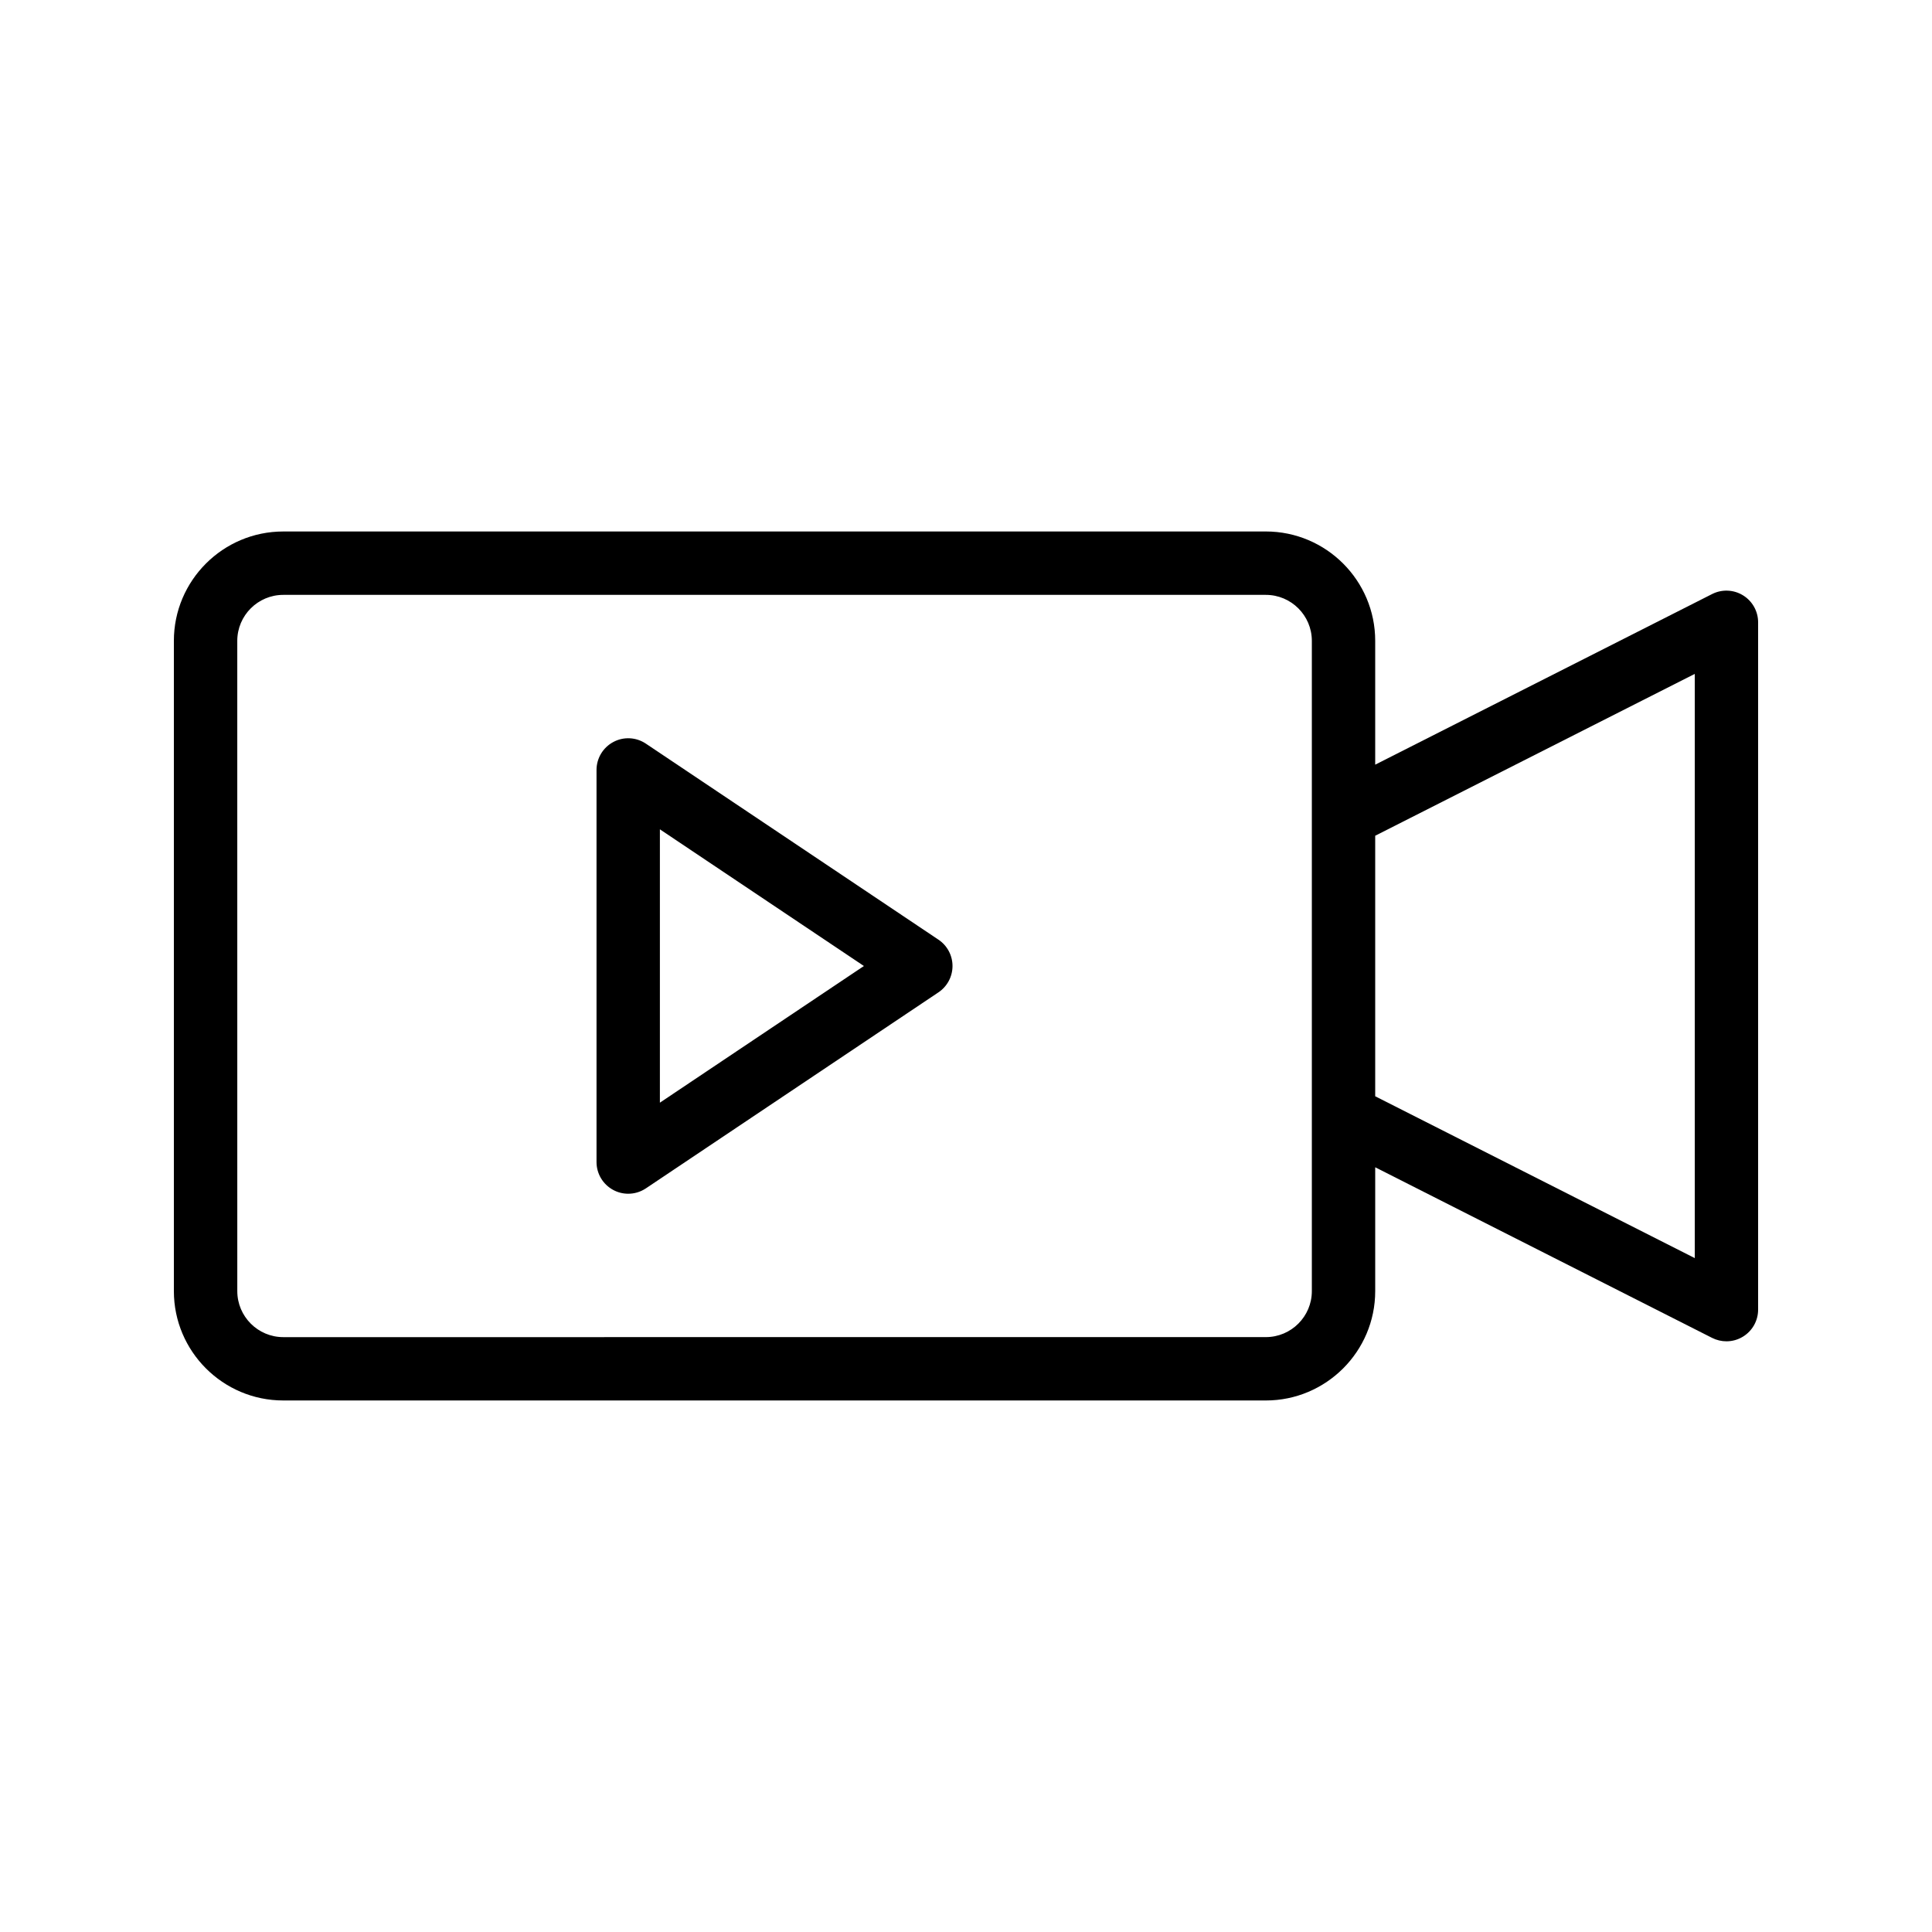
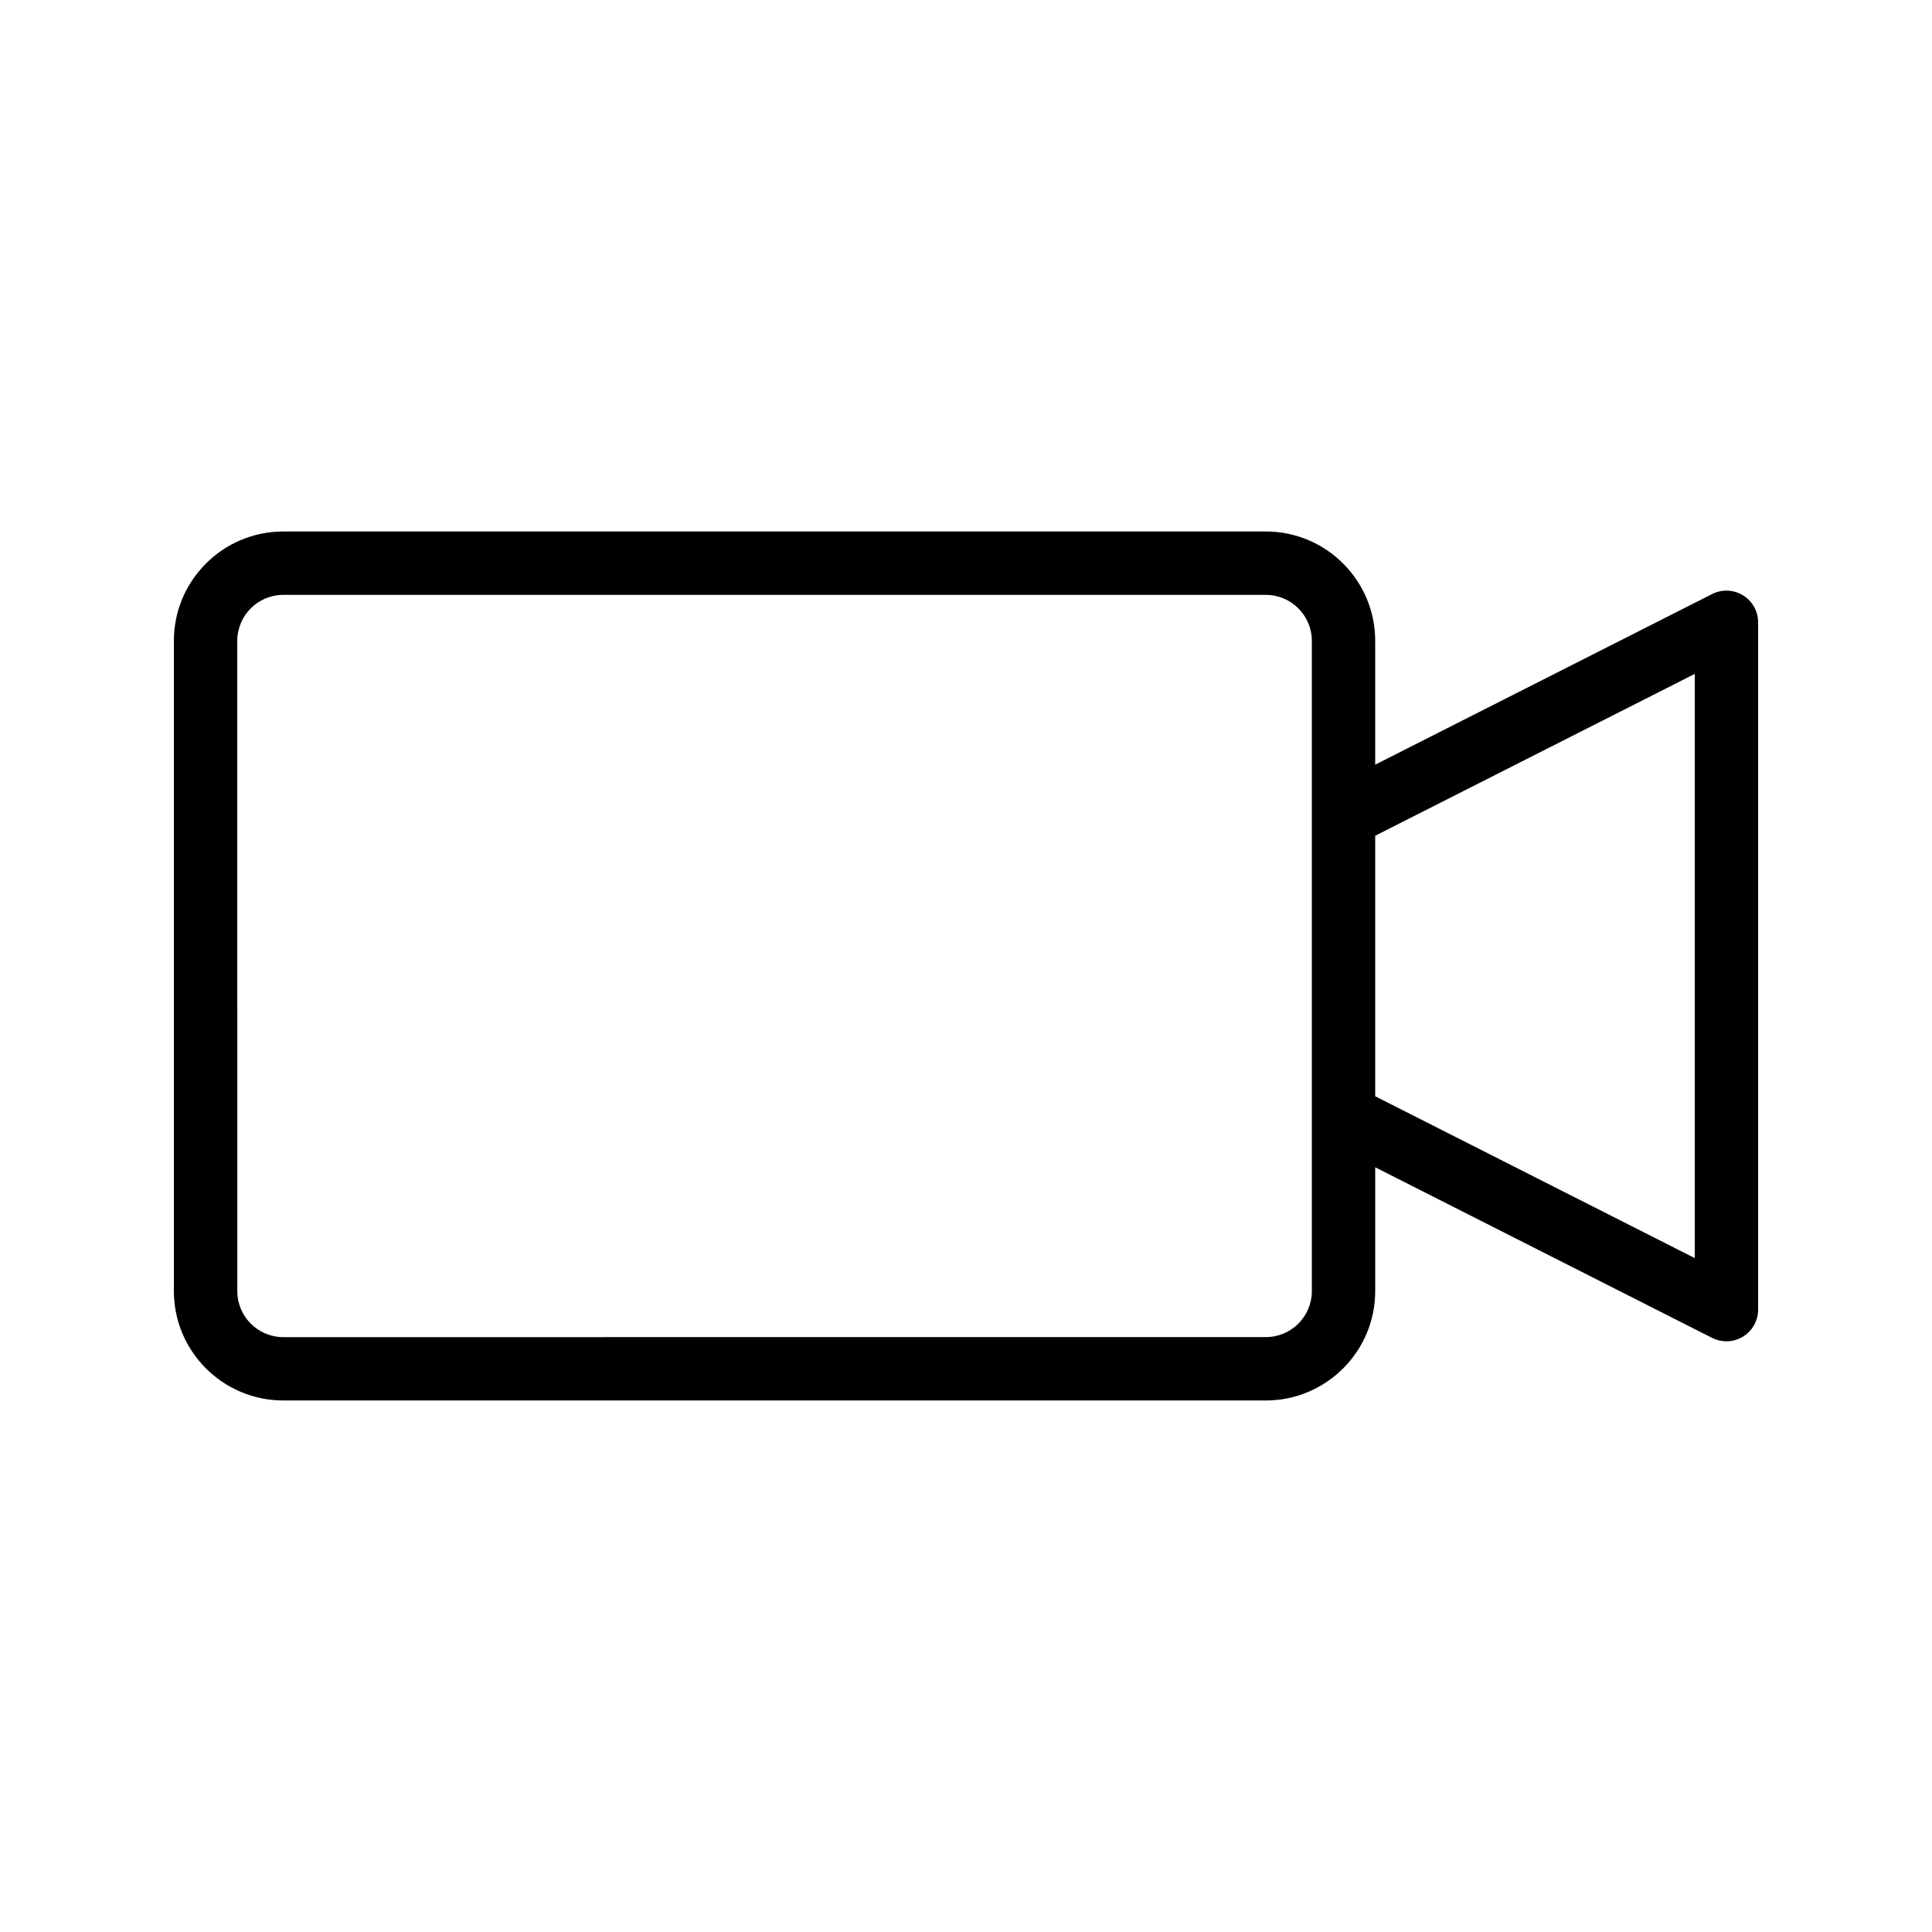
<svg xmlns="http://www.w3.org/2000/svg" fill="#000000" width="800px" height="800px" version="1.1" viewBox="144 144 512 512">
  <g>
    <path d="m219.06 515.14h260.4c15.98 0 28.984-12.996 28.984-28.98v-32.82l89.289 45.219c1.191 0.598 2.492 0.902 3.793 0.902 1.531 0 3.051-0.418 4.394-1.246 2.488-1.527 4-4.231 4-7.152v-182.14c0-2.918-1.512-5.625-4-7.152-2.488-1.535-5.598-1.656-8.188-0.344l-89.289 45.219v-32.82c0-15.98-13-28.98-28.984-28.98l-260.4 0.004c-15.98 0-28.98 12.996-28.98 28.977v172.33c0 15.98 13 28.98 28.98 28.98zm374.07-192.55v154.82l-84.688-42.887v-69.043zm-386.25-8.758c0-6.715 5.465-12.184 12.184-12.184h260.4c6.719 0 12.188 5.469 12.188 12.184v172.33c0 6.715-5.469 12.184-12.188 12.184l-260.39 0.008c-6.723-0.004-12.188-5.473-12.188-12.188z" />
-     <path d="m306.53 459.36c1.238 0.664 2.594 0.992 3.953 0.992 1.637 0 3.262-0.477 4.676-1.418l77.547-51.957c2.32-1.559 3.719-4.172 3.719-6.977s-1.398-5.422-3.723-6.977l-77.547-51.957c-2.586-1.73-5.898-1.895-8.625-0.426-2.734 1.461-4.445 4.305-4.445 7.406v103.91c0 3.098 1.711 5.941 4.445 7.402zm12.348-95.582 54.066 36.223-54.066 36.219z" />
  </g>
</svg>